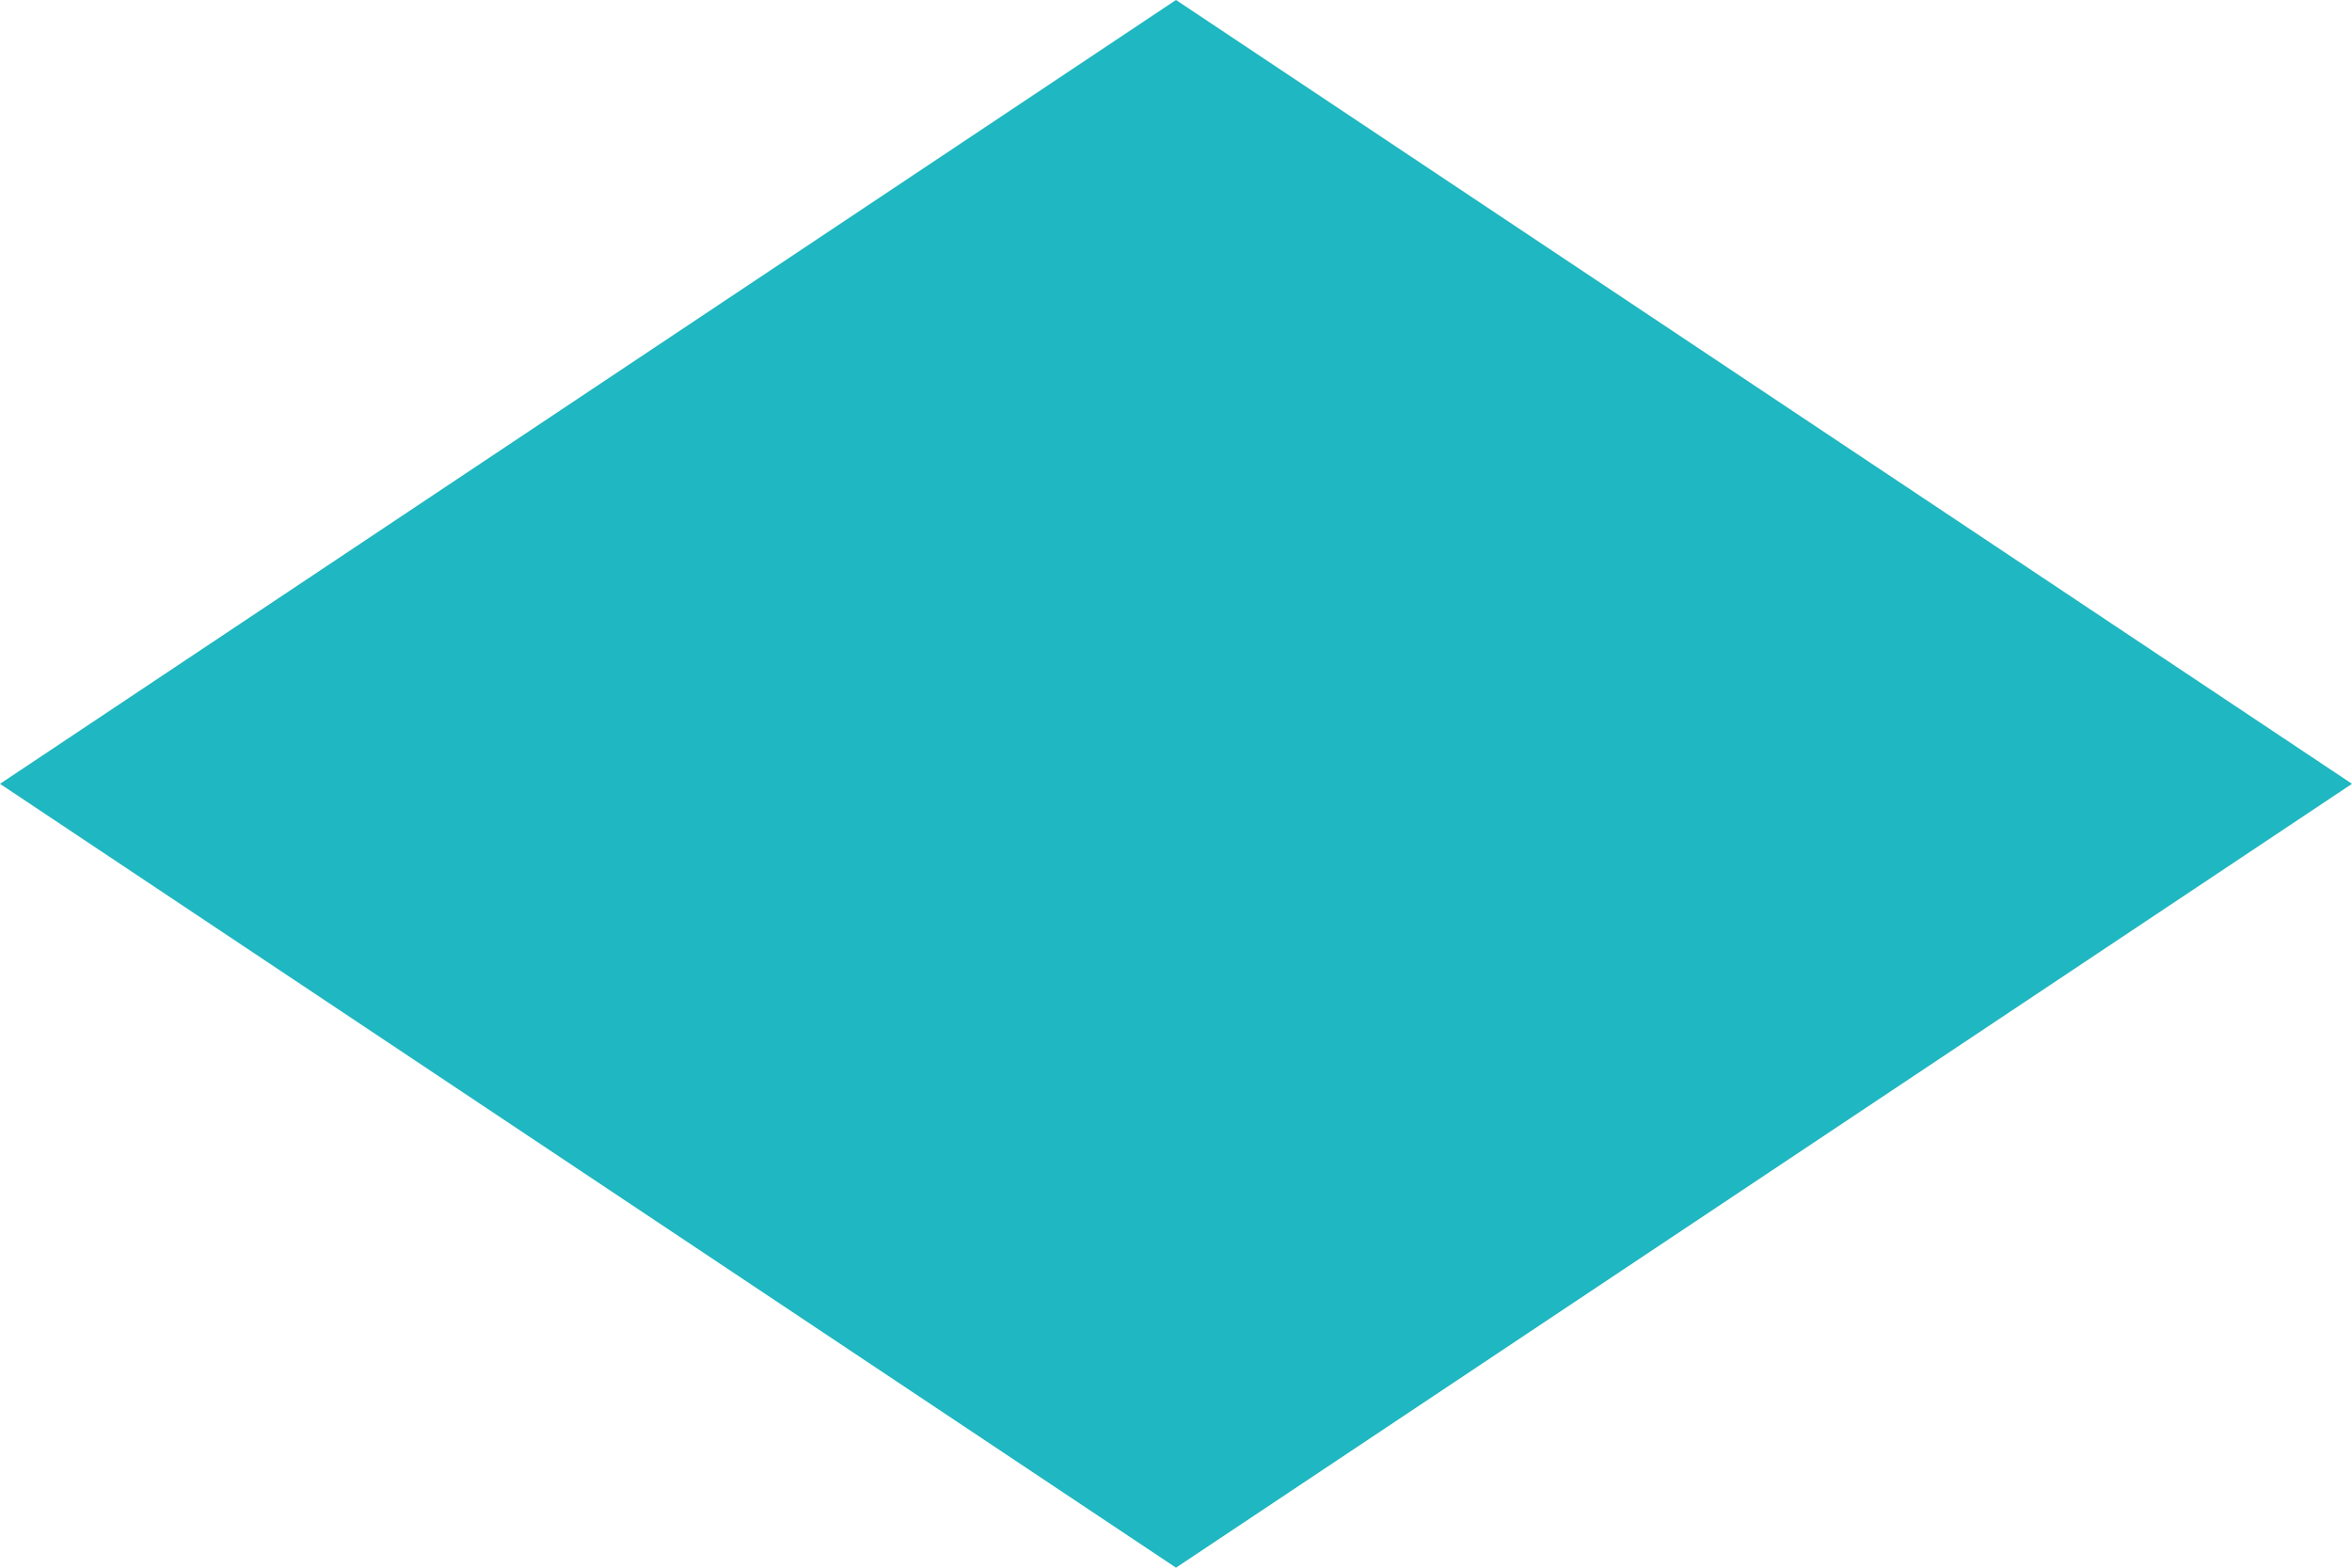
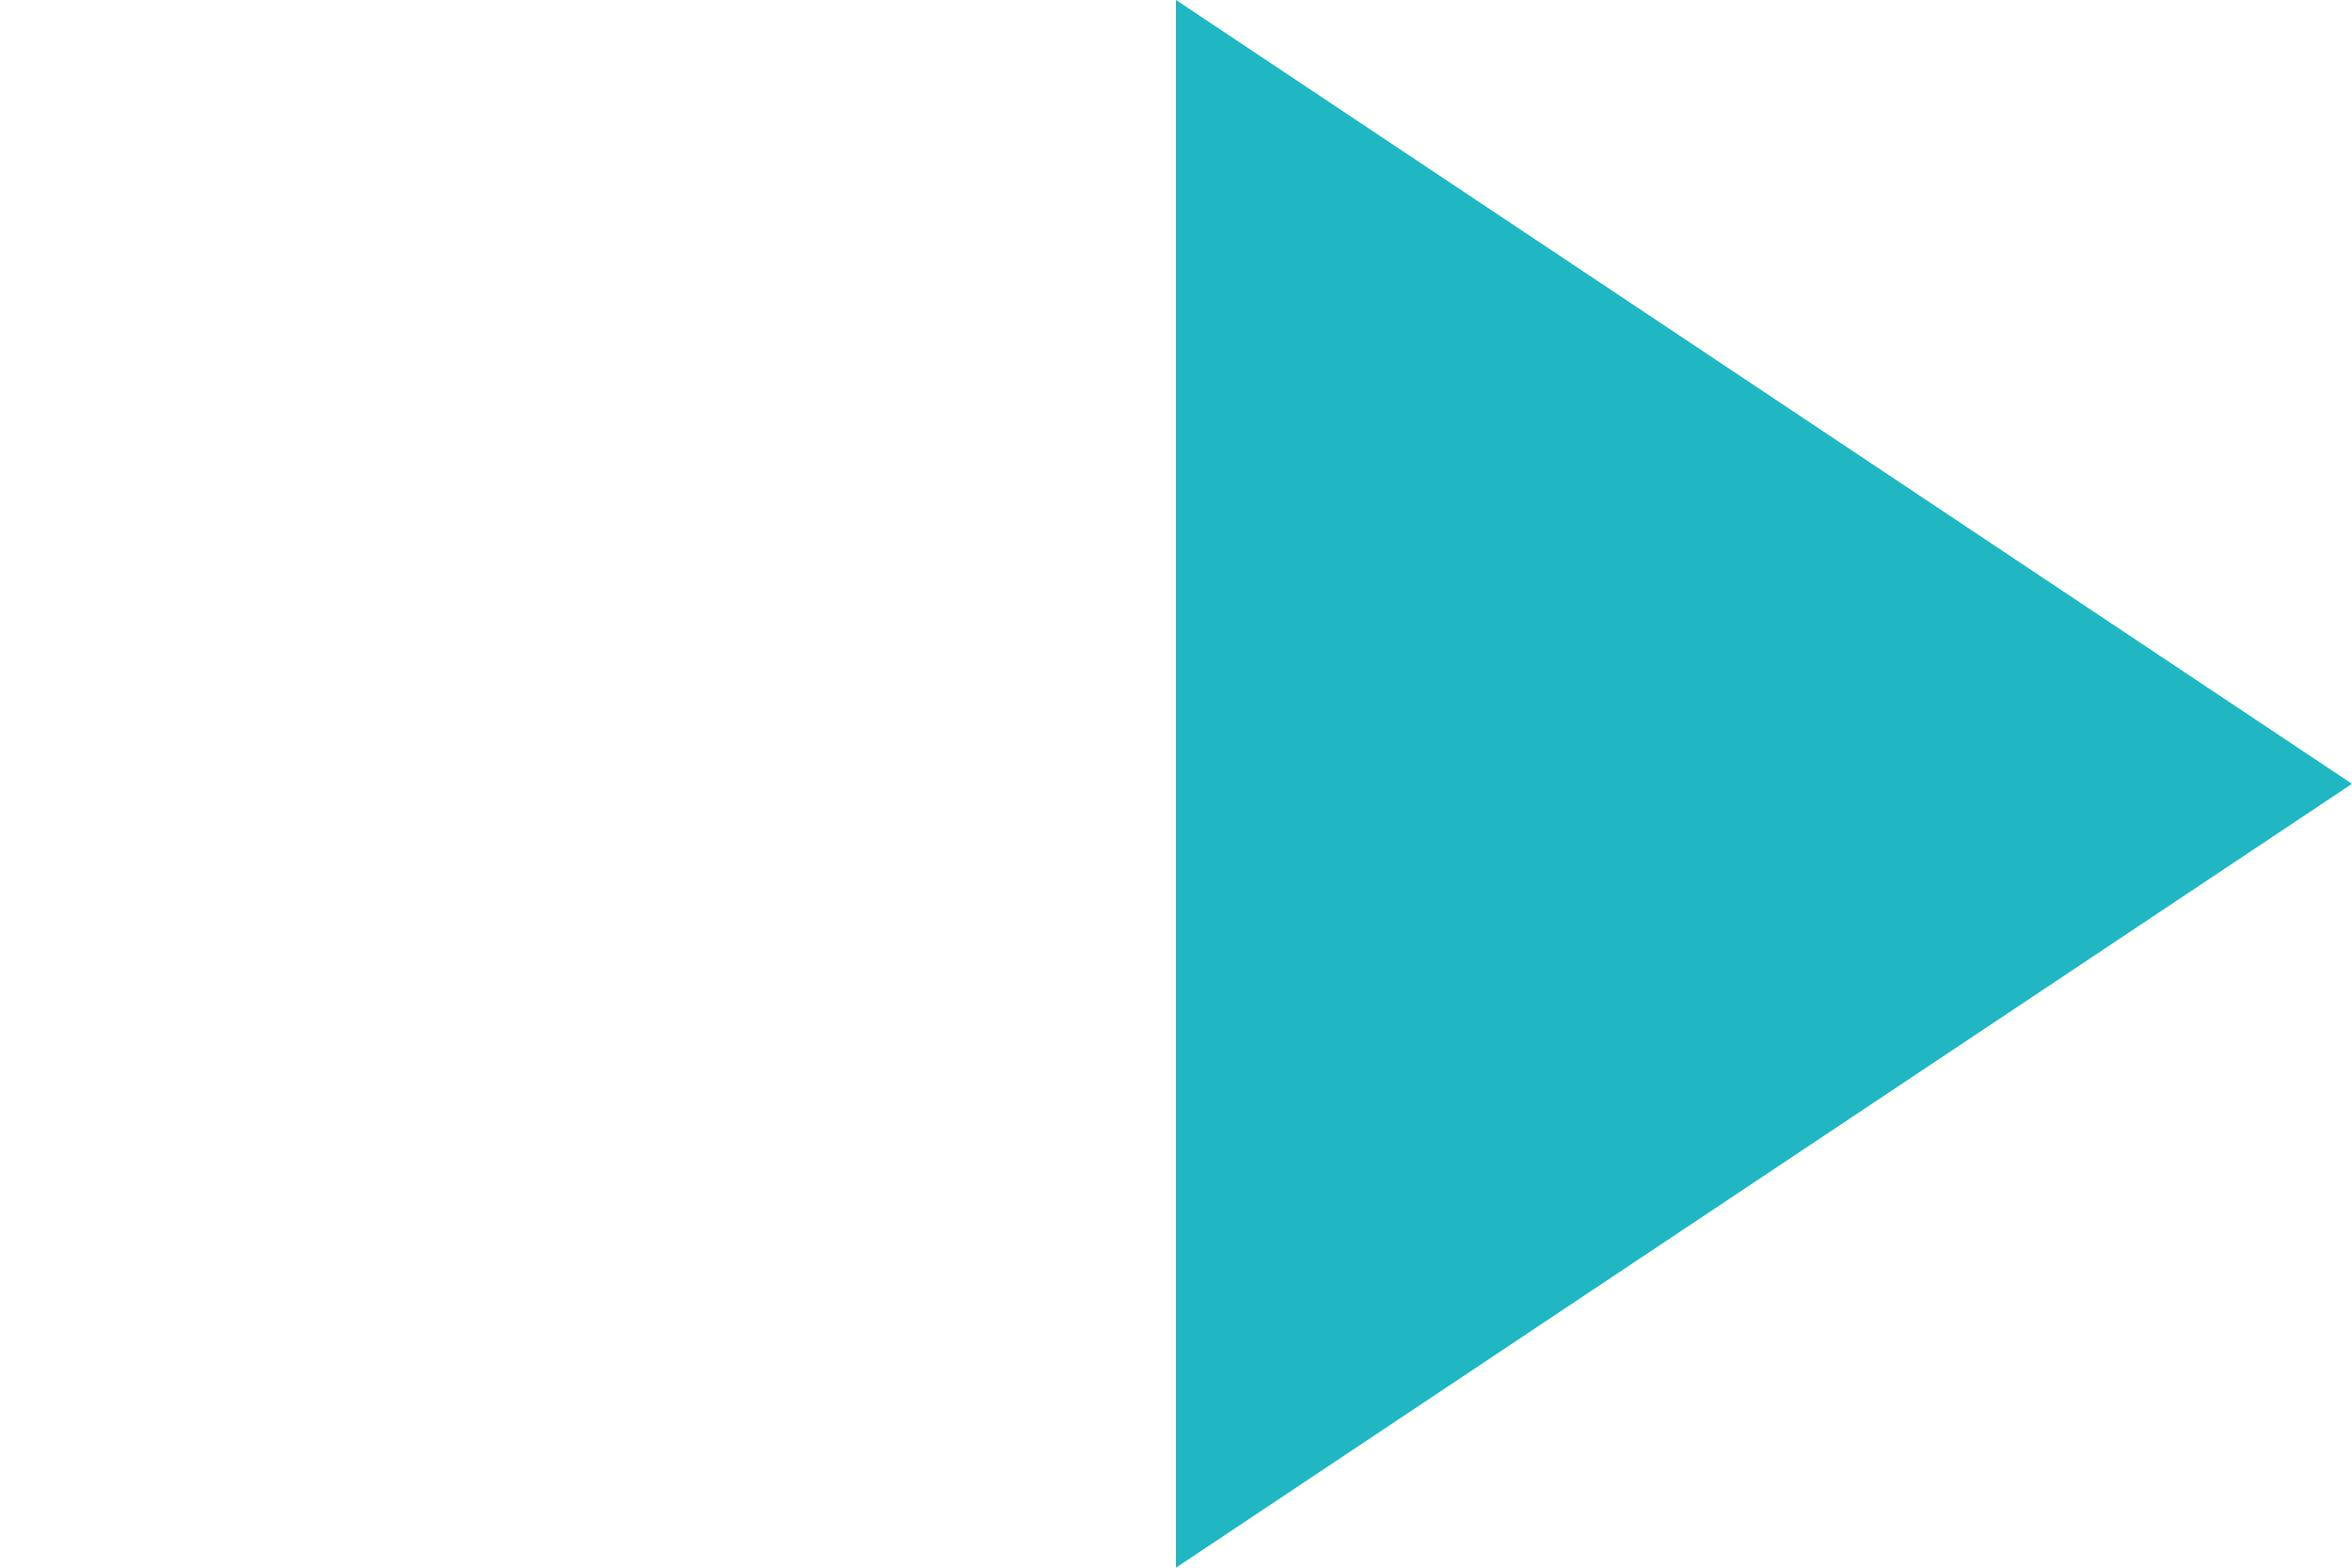
<svg xmlns="http://www.w3.org/2000/svg" width="15" height="10" viewBox="0 0 15 10" fill="none">
-   <path d="M7.5 0L0 5L7.5 10L15 5L7.5 0Z" fill="#1FB7C1" />
+   <path d="M7.5 0L7.5 10L15 5L7.5 0Z" fill="#1FB7C1" />
</svg>